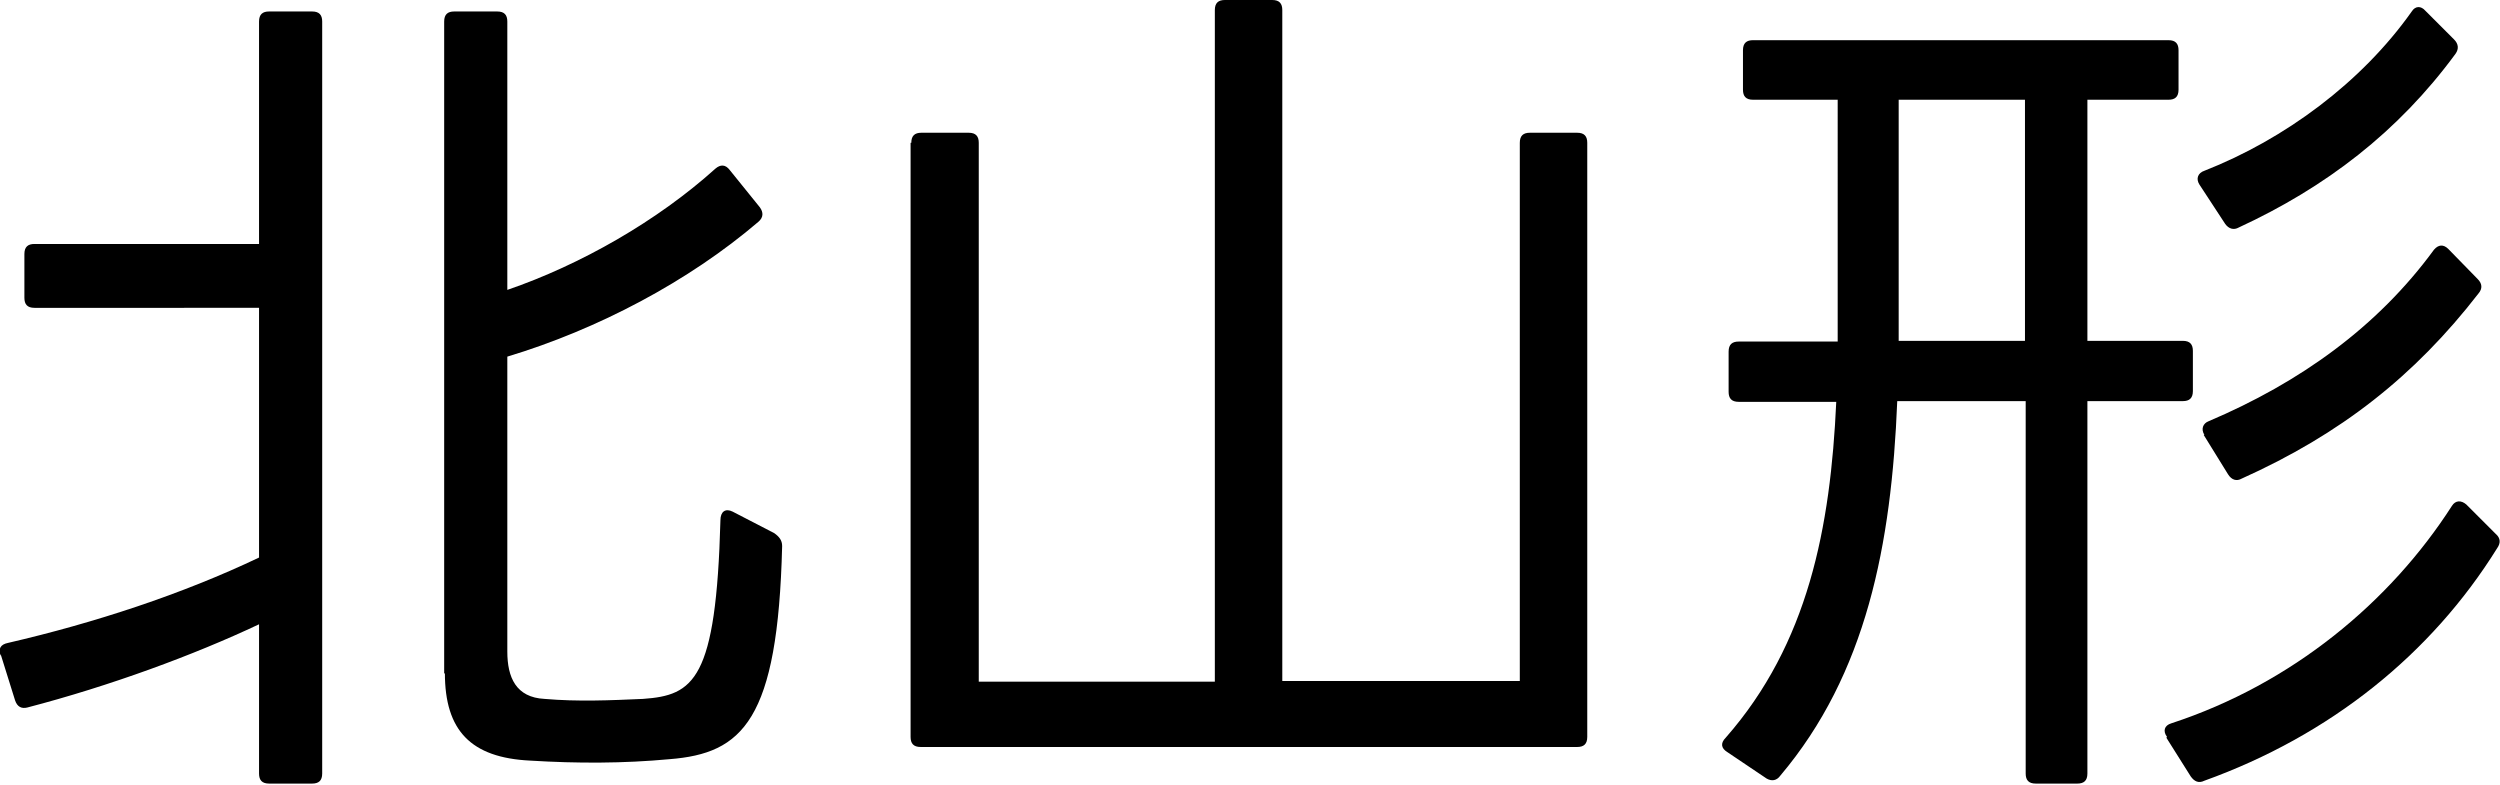
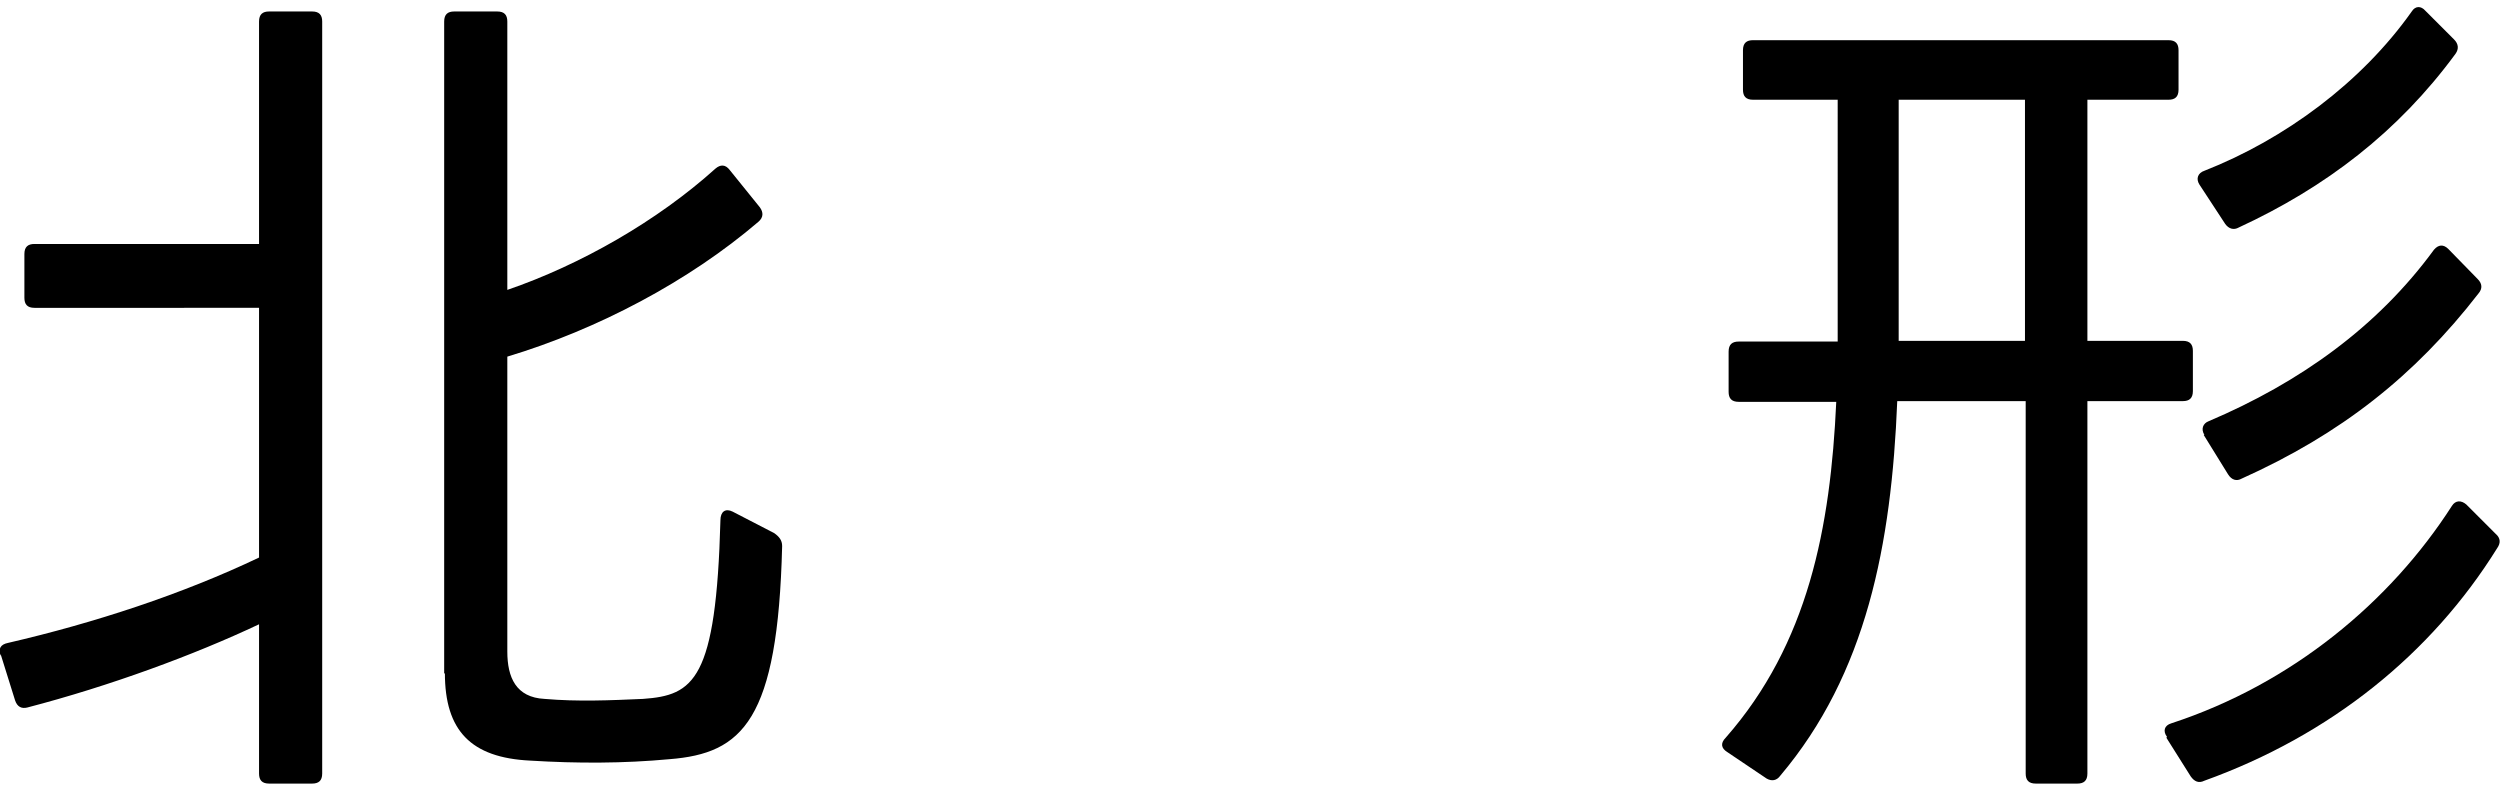
<svg xmlns="http://www.w3.org/2000/svg" id="_レイヤー_2" data-name="レイヤー 2" viewBox="0 0 34.84 10.94">
  <g id="_レイヤー_8" data-name="レイヤー 8">
    <g>
      <path d="M.01,9.14c-.04-.1,0-.16.1-.18,1.21-.28,2.43-.68,3.5-1.19v-3.48H.48c-.1,0-.14-.05-.14-.14v-.61c0-.1.05-.14.14-.14h3.13V.3c0-.1.05-.14.14-.14h.6c.1,0,.14.05.14.14v10.48c0,.1-.05.14-.14.14h-.6c-.1,0-.14-.05-.14-.14v-2.08c-.91.43-2.08.86-3.23,1.16-.08.02-.14-.01-.17-.1l-.2-.64ZM6.19,9.39V.3c0-.1.05-.14.14-.14h.6c.1,0,.14.05.14.14v3.74c1.02-.35,2.09-.96,2.9-1.69.07-.06.14-.06.2.02l.42.52c.05.07.05.14-.02.2-.97.83-2.24,1.5-3.5,1.88v4.11c0,.36.12.64.52.66.46.04.92.02,1.37,0,.71-.05,1.02-.26,1.08-2.49,0-.12.07-.17.17-.12l.58.3c.07.05.11.1.11.18-.06,2.43-.55,2.89-1.57,2.97-.64.06-1.29.06-1.94.02-.83-.04-1.19-.42-1.19-1.22Z" />
-       <path d="M12.7,1.99c0-.1.05-.14.14-.14h.66c.1,0,.14.05.14.14v7.51h3.29V.14c0-.1.05-.14.14-.14h.66c.1,0,.14.05.14.14v9.35h3.31V1.99c0-.1.05-.14.14-.14h.66c.1,0,.14.05.14.14v8.28c0,.1-.05.14-.14.14h-9.15c-.1,0-.14-.05-.14-.14V1.99Z" />
      <path d="M29.09,1.39v3.36h1.33c.1,0,.14.05.14.14v.56c0,.1-.05.14-.14.14h-1.33v5.19c0,.1-.05.14-.14.14h-.58c-.1,0-.14-.05-.14-.14v-5.19h-1.79c-.08,2-.43,3.8-1.63,5.22-.05.07-.12.08-.19.04l-.55-.37c-.08-.05-.1-.12-.02-.2,1.15-1.31,1.46-2.93,1.54-4.68h-1.36c-.1,0-.14-.05-.14-.14v-.56c0-.1.05-.14.14-.14h1.38V1.39h-1.18c-.1,0-.14-.05-.14-.14v-.55c0-.1.05-.14.14-.14h5.79c.1,0,.14.05.14.14v.55c0,.1-.05.14-.14.14h-1.13ZM28.22,4.75V1.39h-1.76v3.36h1.76ZM30.2,10.27c-.06-.08-.04-.16.06-.19,1.68-.55,3.05-1.69,3.91-3.03.05-.08.13-.08.2-.02l.41.41c.07.06.07.13.02.2-.92,1.48-2.33,2.61-4.08,3.24-.08.04-.14.01-.19-.06l-.34-.54ZM30.65,2.57c-.05-.08-.02-.16.07-.19,1.12-.44,2.19-1.23,2.89-2.22.05-.08.13-.08.19-.01l.4.4c.06.06.07.13.02.2-.8,1.09-1.81,1.86-3.02,2.42-.07.04-.14.02-.19-.05l-.36-.55ZM30.72,6.06c-.05-.08-.02-.16.06-.19,1.27-.54,2.35-1.31,3.14-2.39.06-.07.13-.08.2-.01l.41.42c.06.06.07.13.01.2-.89,1.15-1.92,1.96-3.3,2.58-.07.04-.14.02-.19-.06l-.34-.55Z" />
    </g>
  </g>
</svg>